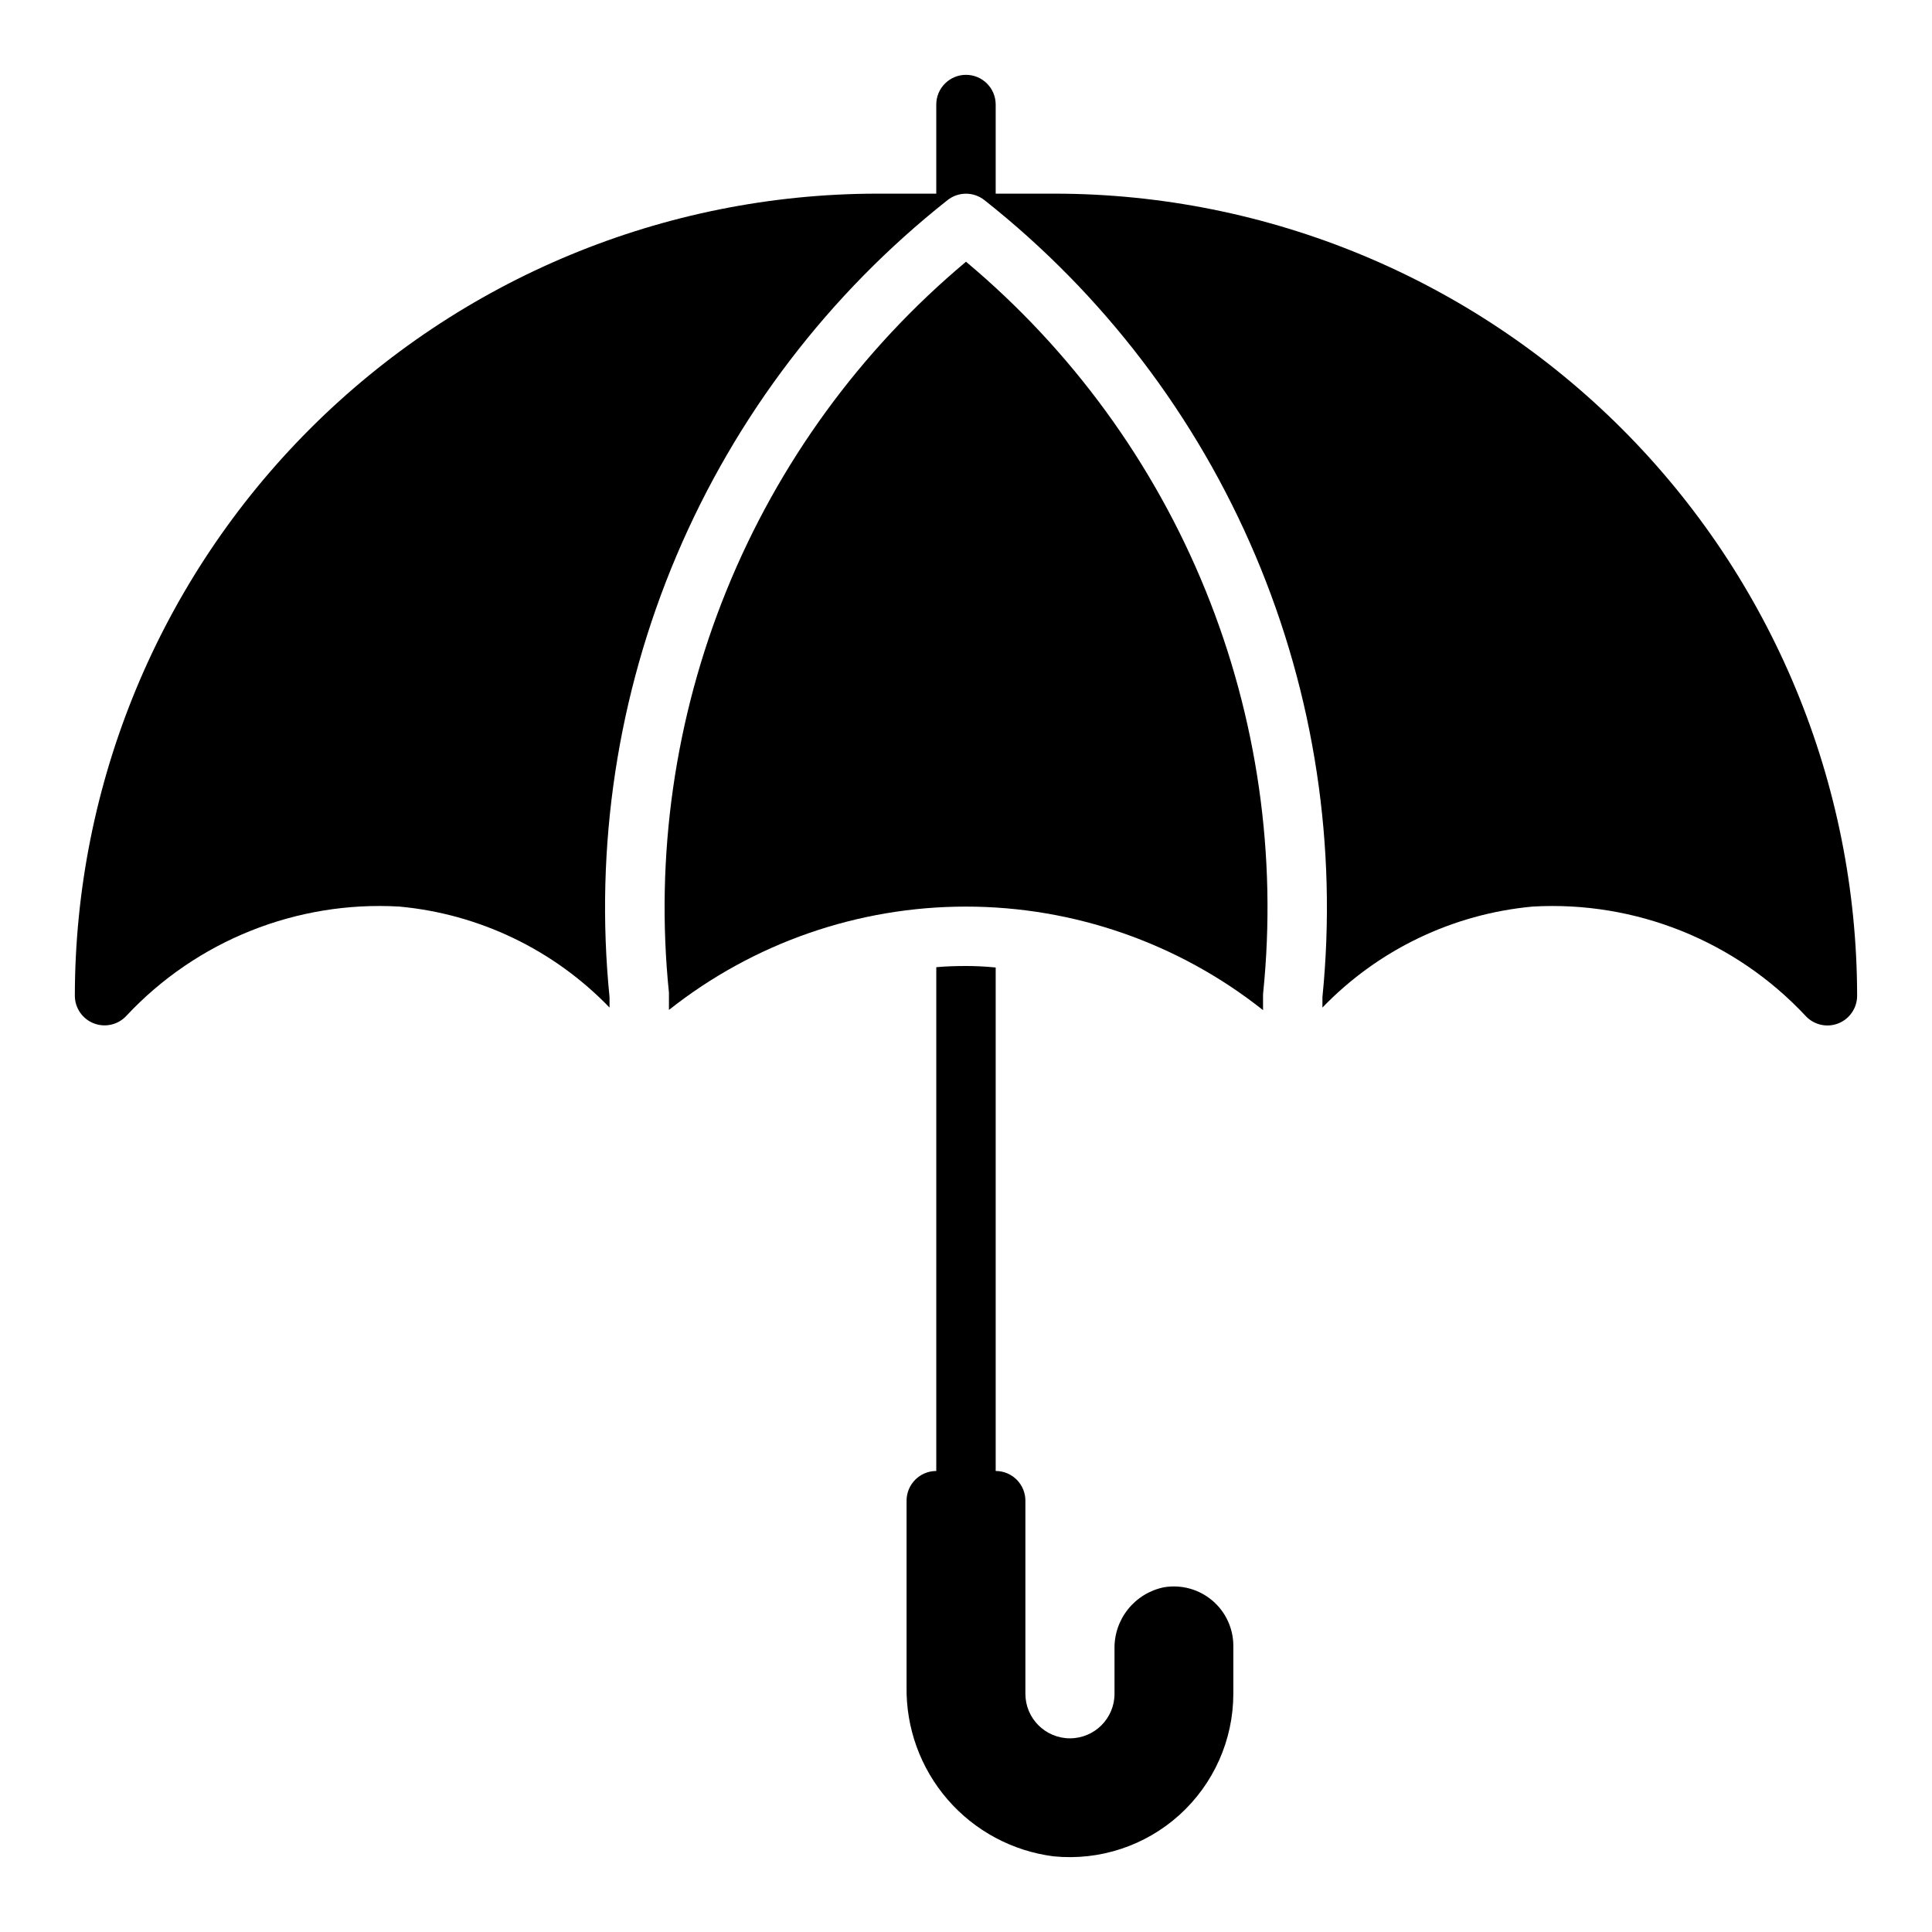
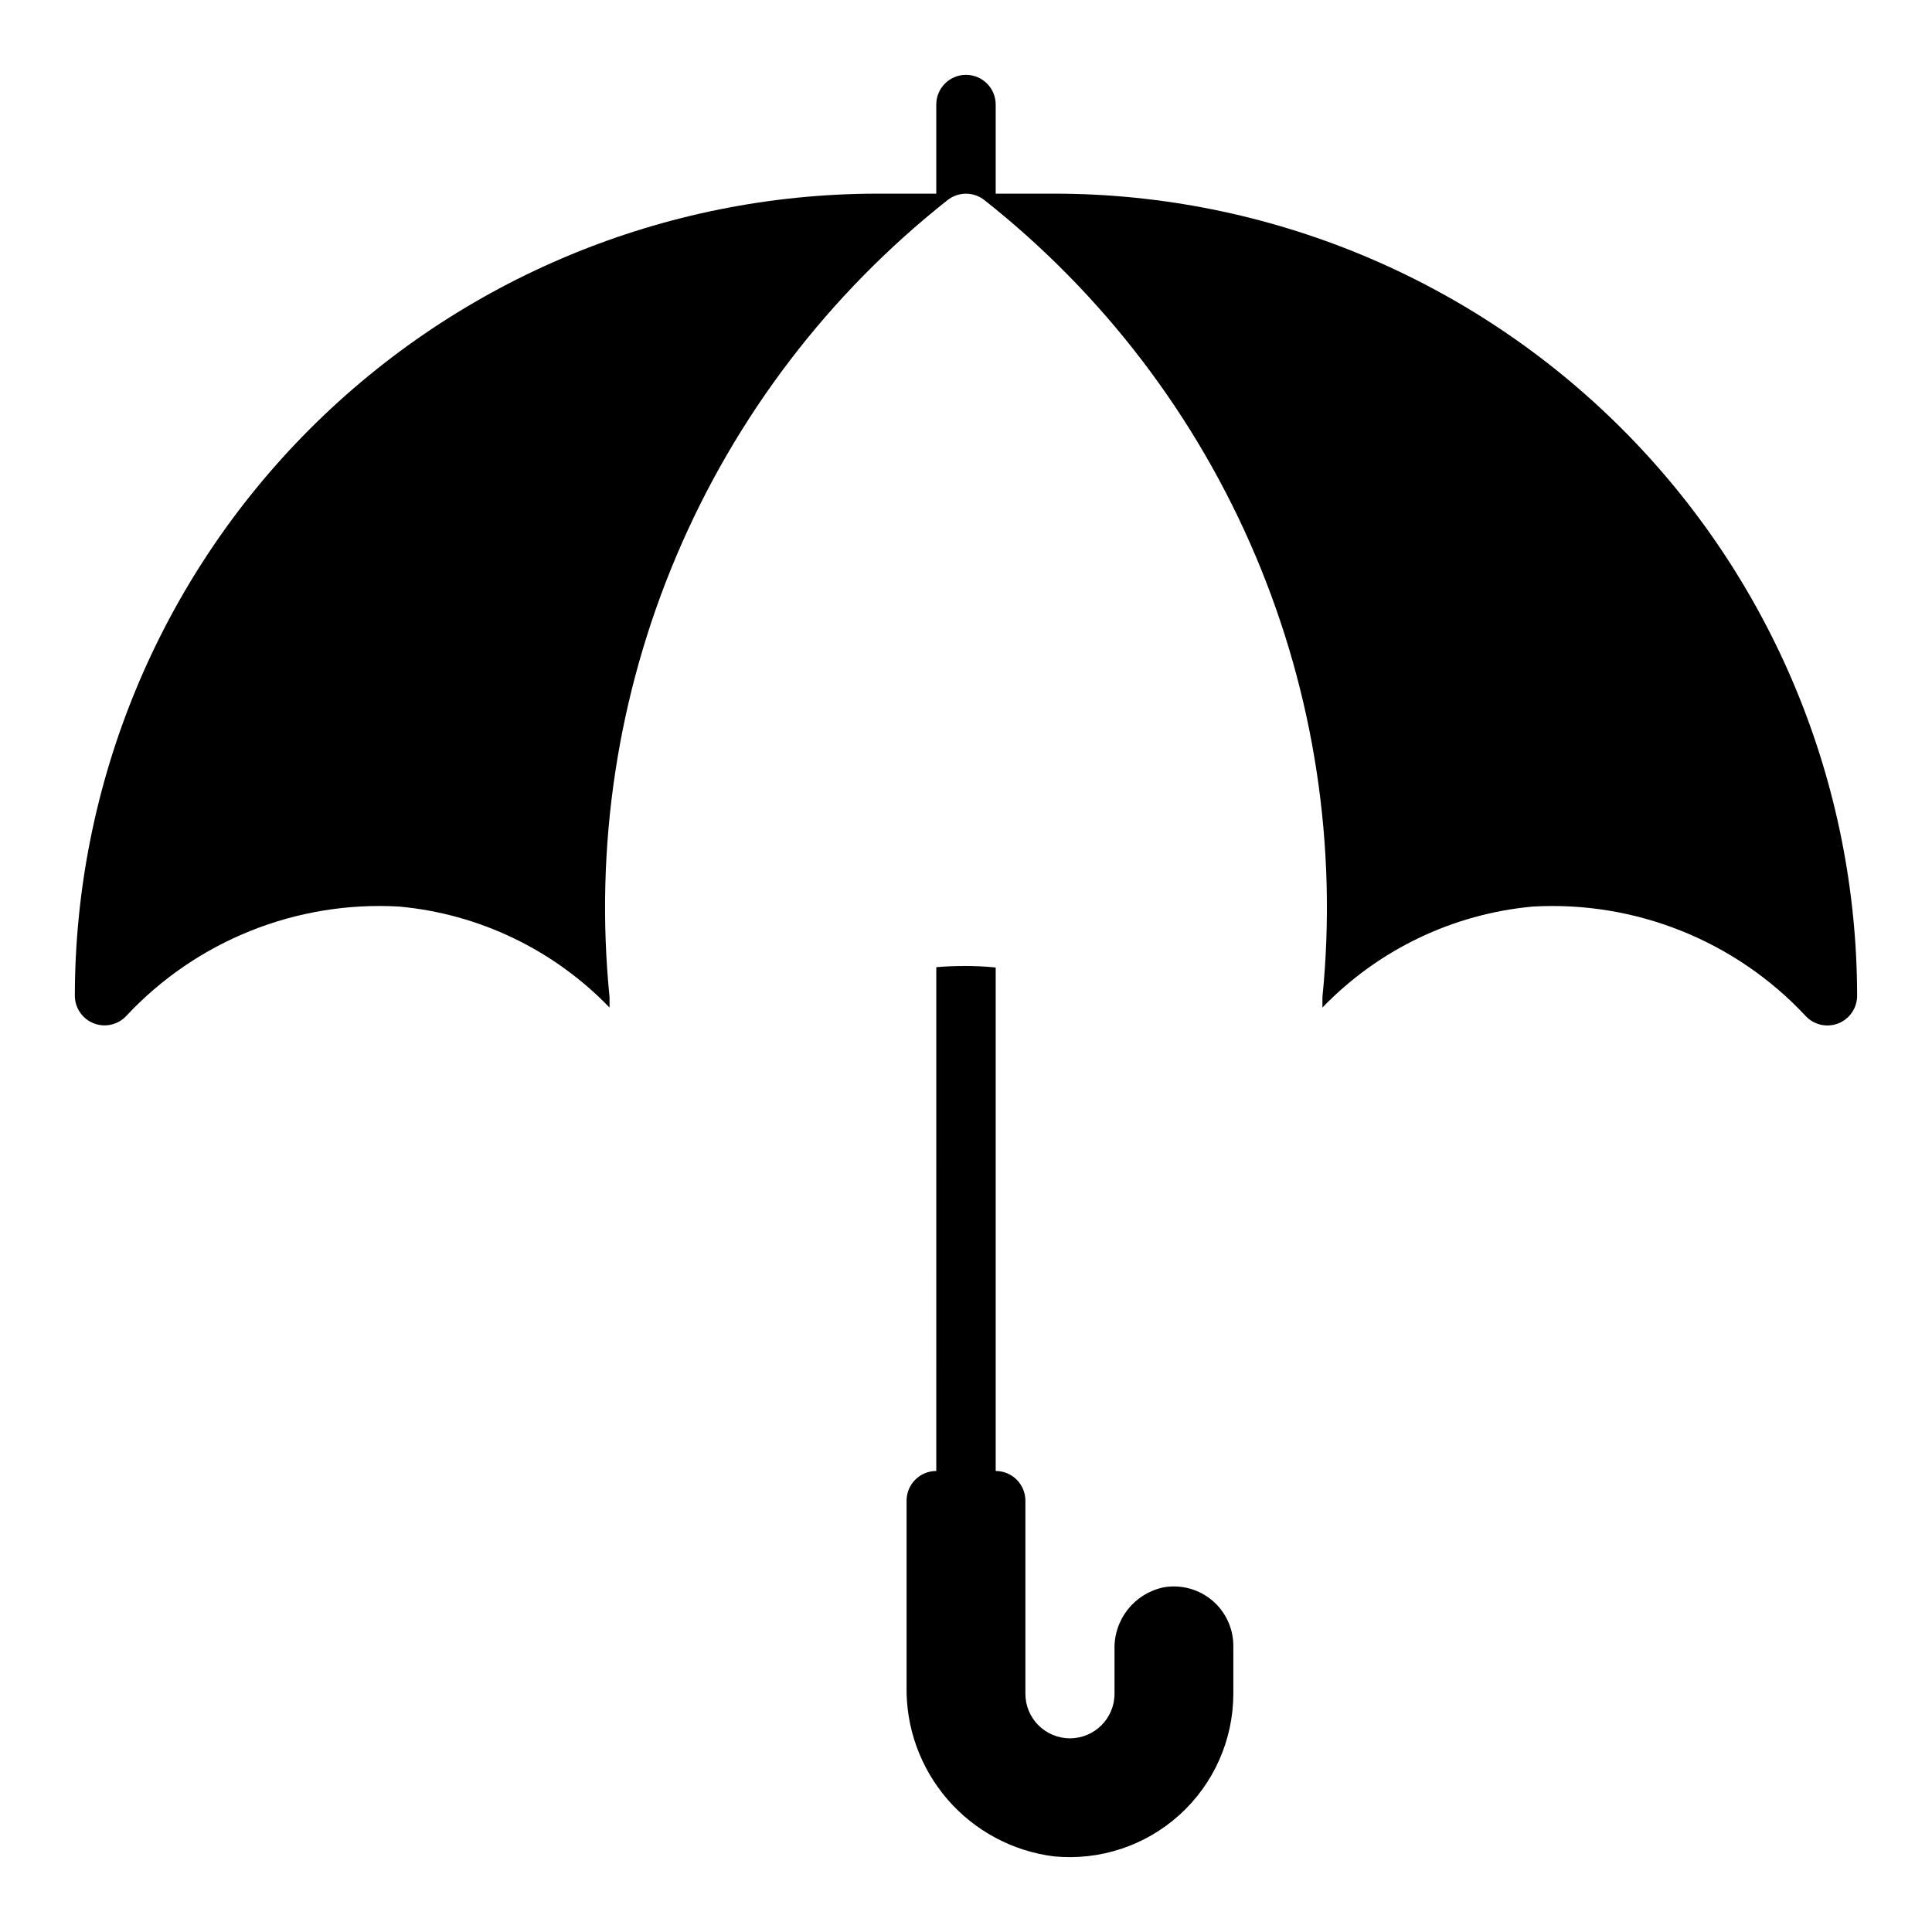
<svg xmlns="http://www.w3.org/2000/svg" fill="#000000" width="800px" height="800px" version="1.1" viewBox="144 144 512 512">
  <g>
    <path d="m452.43 564.65c-3.754 0.77-7.121 2.836-9.512 5.832-2.391 3-3.652 6.742-3.562 10.574v11.809c0 6.519-5.289 11.809-11.809 11.809-6.523 0-11.809-5.289-11.809-11.809v-51.168c0-2.09-0.828-4.09-2.305-5.566-1.477-1.477-3.481-2.305-5.566-2.305v-133.43c-3.148-0.316-5.824-0.395-7.871-0.395-2.676 0-5.273 0.078-7.871 0.316l-0.004 133.51c-4.348 0-7.871 3.523-7.871 7.871v49.238c-0.188 10.984 3.684 21.648 10.875 29.957 7.188 8.305 17.188 13.664 28.086 15.055 12.172 1.211 24.289-2.777 33.363-10.984 9.074-8.207 14.254-19.863 14.27-32.098v-12.691c0-4.641-2.047-9.051-5.598-12.043-3.551-2.992-8.238-4.266-12.816-3.481z" />
    <path d="m423.61 195.32h-15.742v-23.613c0-4.348-3.523-7.875-7.871-7.875s-7.875 3.527-7.875 7.875v23.613h-15.742c-56.352 0.066-110.38 22.48-150.22 62.324-39.844 39.848-62.258 93.871-62.324 150.22 0 3.242 1.992 6.156 5.016 7.332 3.019 1.18 6.457 0.383 8.652-2.004 18.602-19.898 45.086-30.504 72.281-28.945 21.191 1.941 40.98 11.441 55.75 26.766v-2.754c-3.992-39.898 2.117-80.16 17.773-117.07 15.652-36.914 40.344-69.293 71.801-94.156 2.863-2.269 6.914-2.269 9.777 0 31.457 24.863 56.148 57.242 71.801 94.156 15.656 36.914 21.77 77.176 17.773 117.07v2.754c14.77-15.324 34.559-24.824 55.75-26.766 27.199-1.543 53.68 9.066 72.281 28.969 2.199 2.391 5.641 3.188 8.668 2 3.023-1.184 5.008-4.106 5-7.352-0.066-56.352-22.48-110.38-62.324-150.22-39.848-39.844-93.871-62.258-150.22-62.324z" />
-     <path d="m400 213.36c-27.945 23.41-49.73 53.305-63.453 87.074-13.723 33.77-18.965 70.387-15.27 106.65v0.789 3.769c22.406-17.742 50.152-27.395 78.73-27.383 28.582 0.008 56.316 9.68 78.711 27.438v-3.824c0-0.262 0-0.52 0.039-0.789 3.691-36.266-1.559-72.883-15.289-106.66-13.727-33.77-35.52-63.66-63.469-87.066z" />
  </g>
</svg>